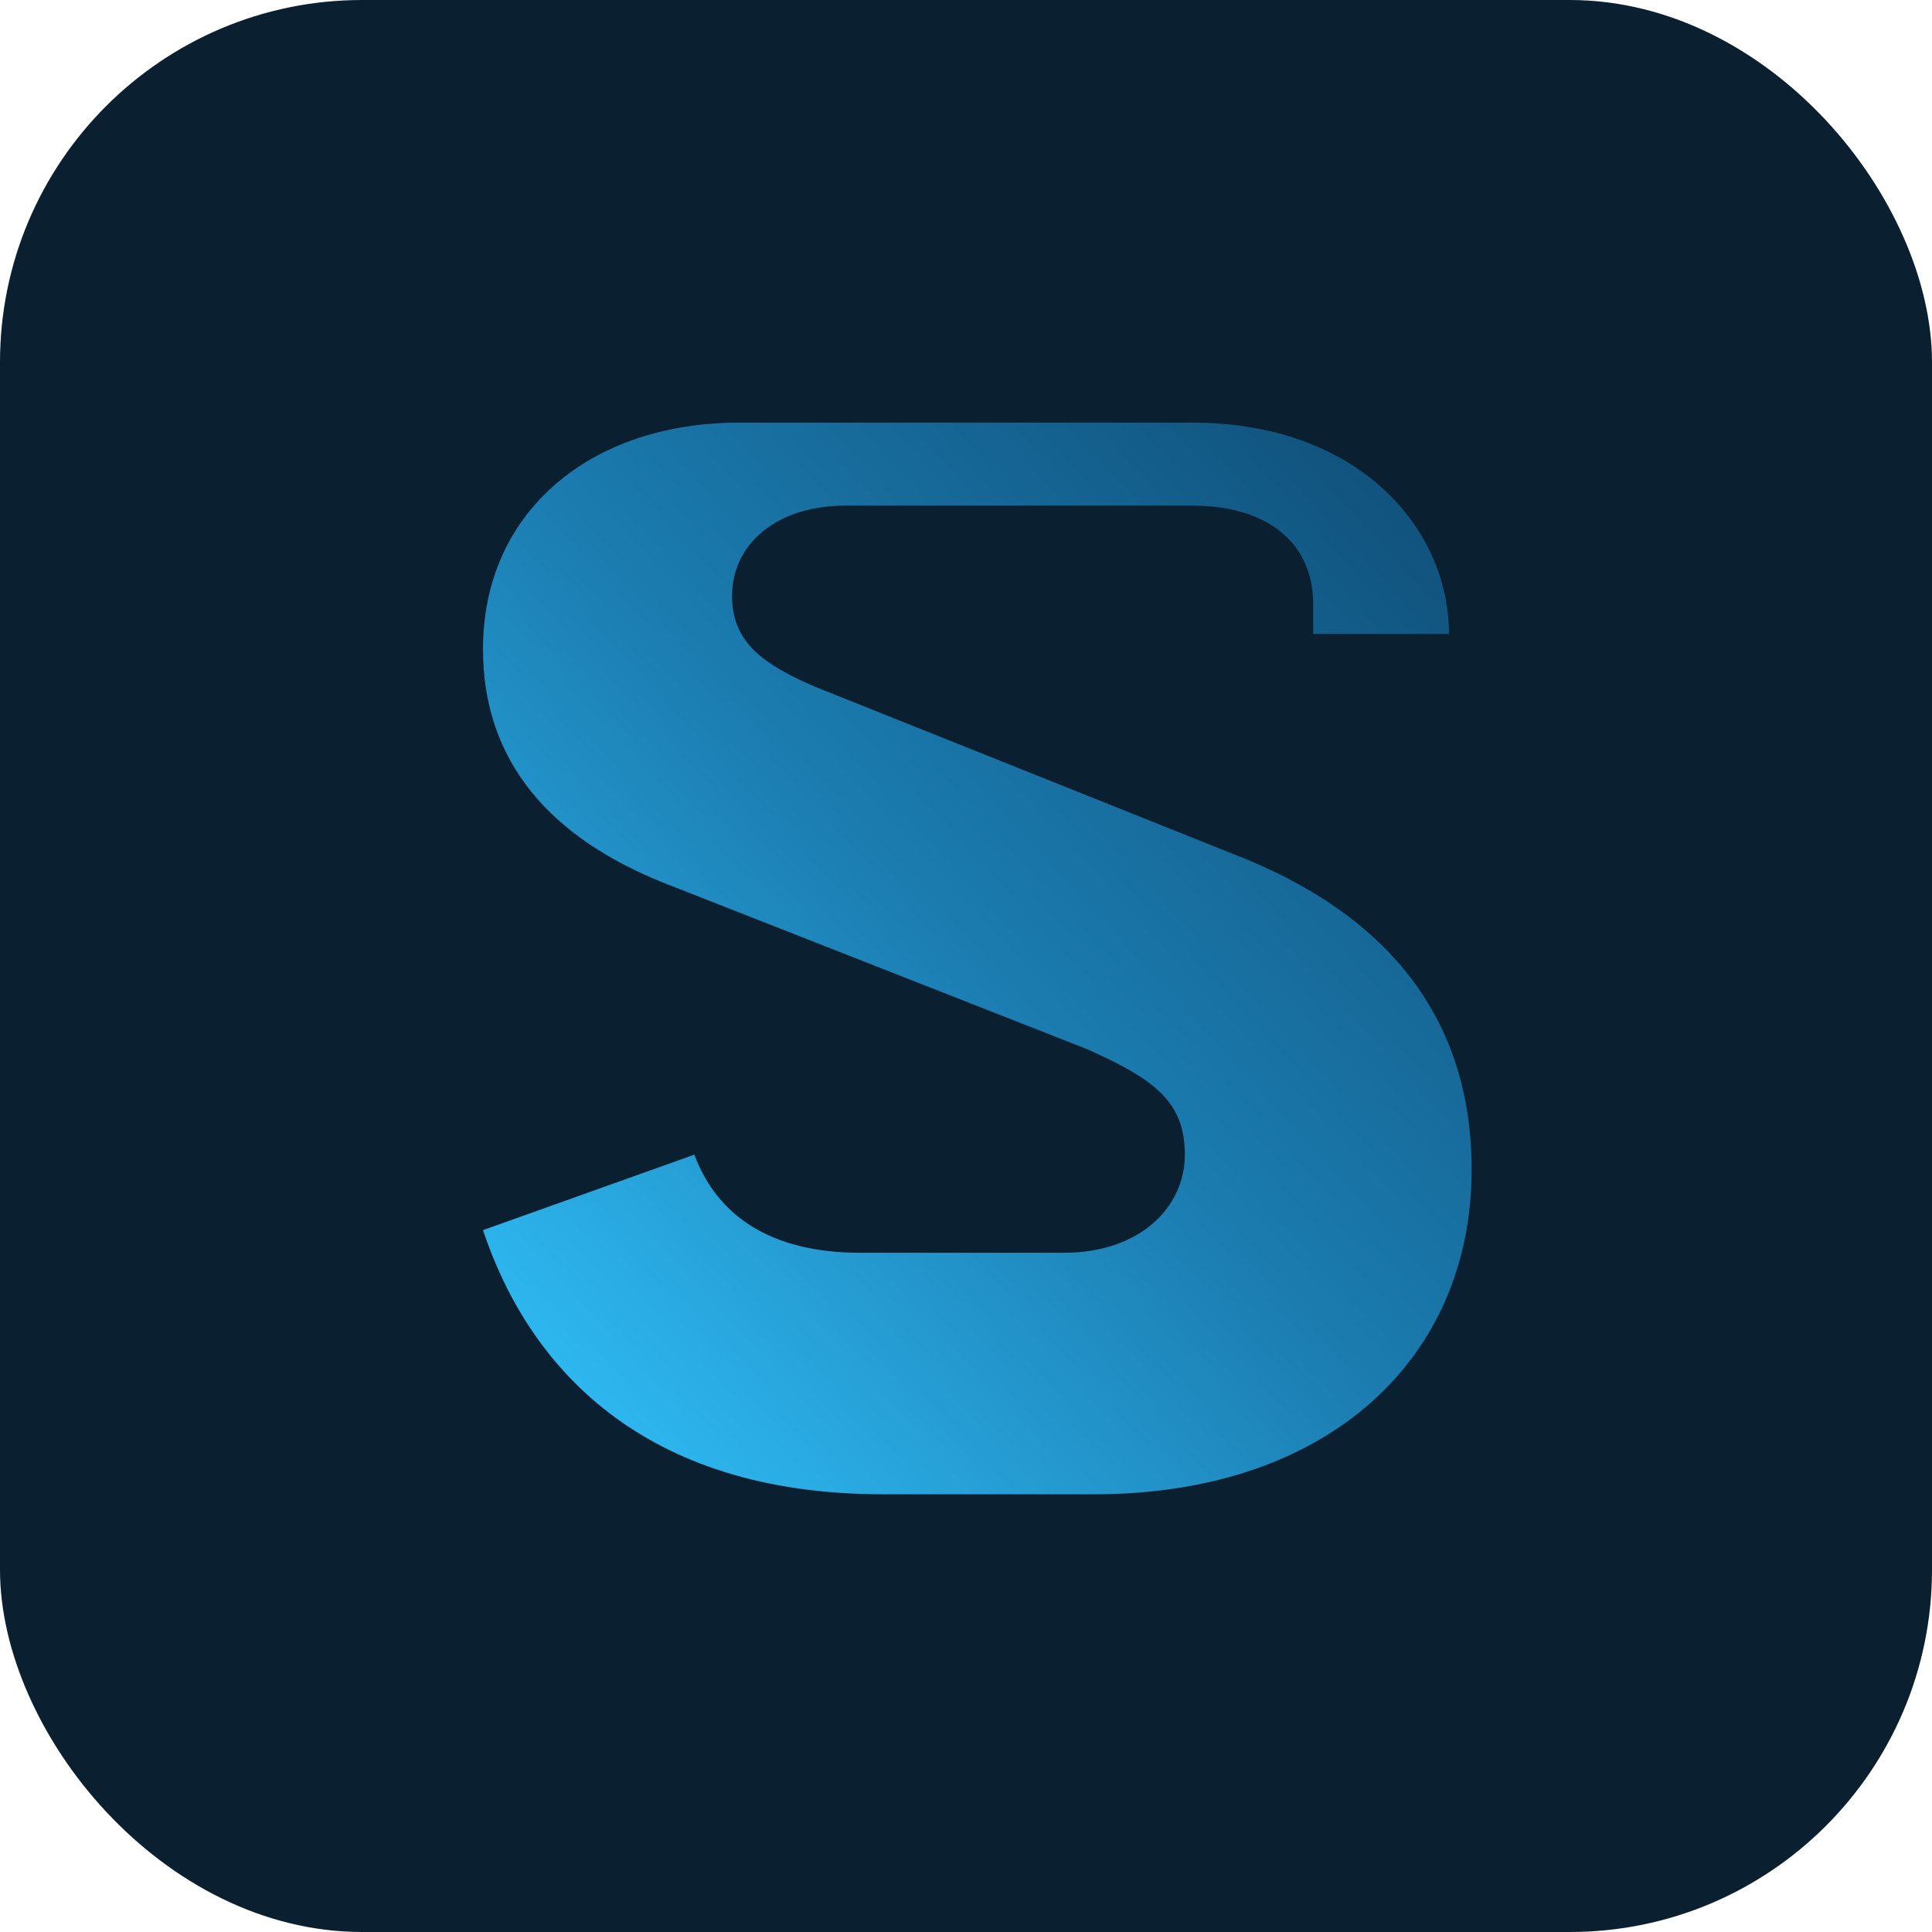
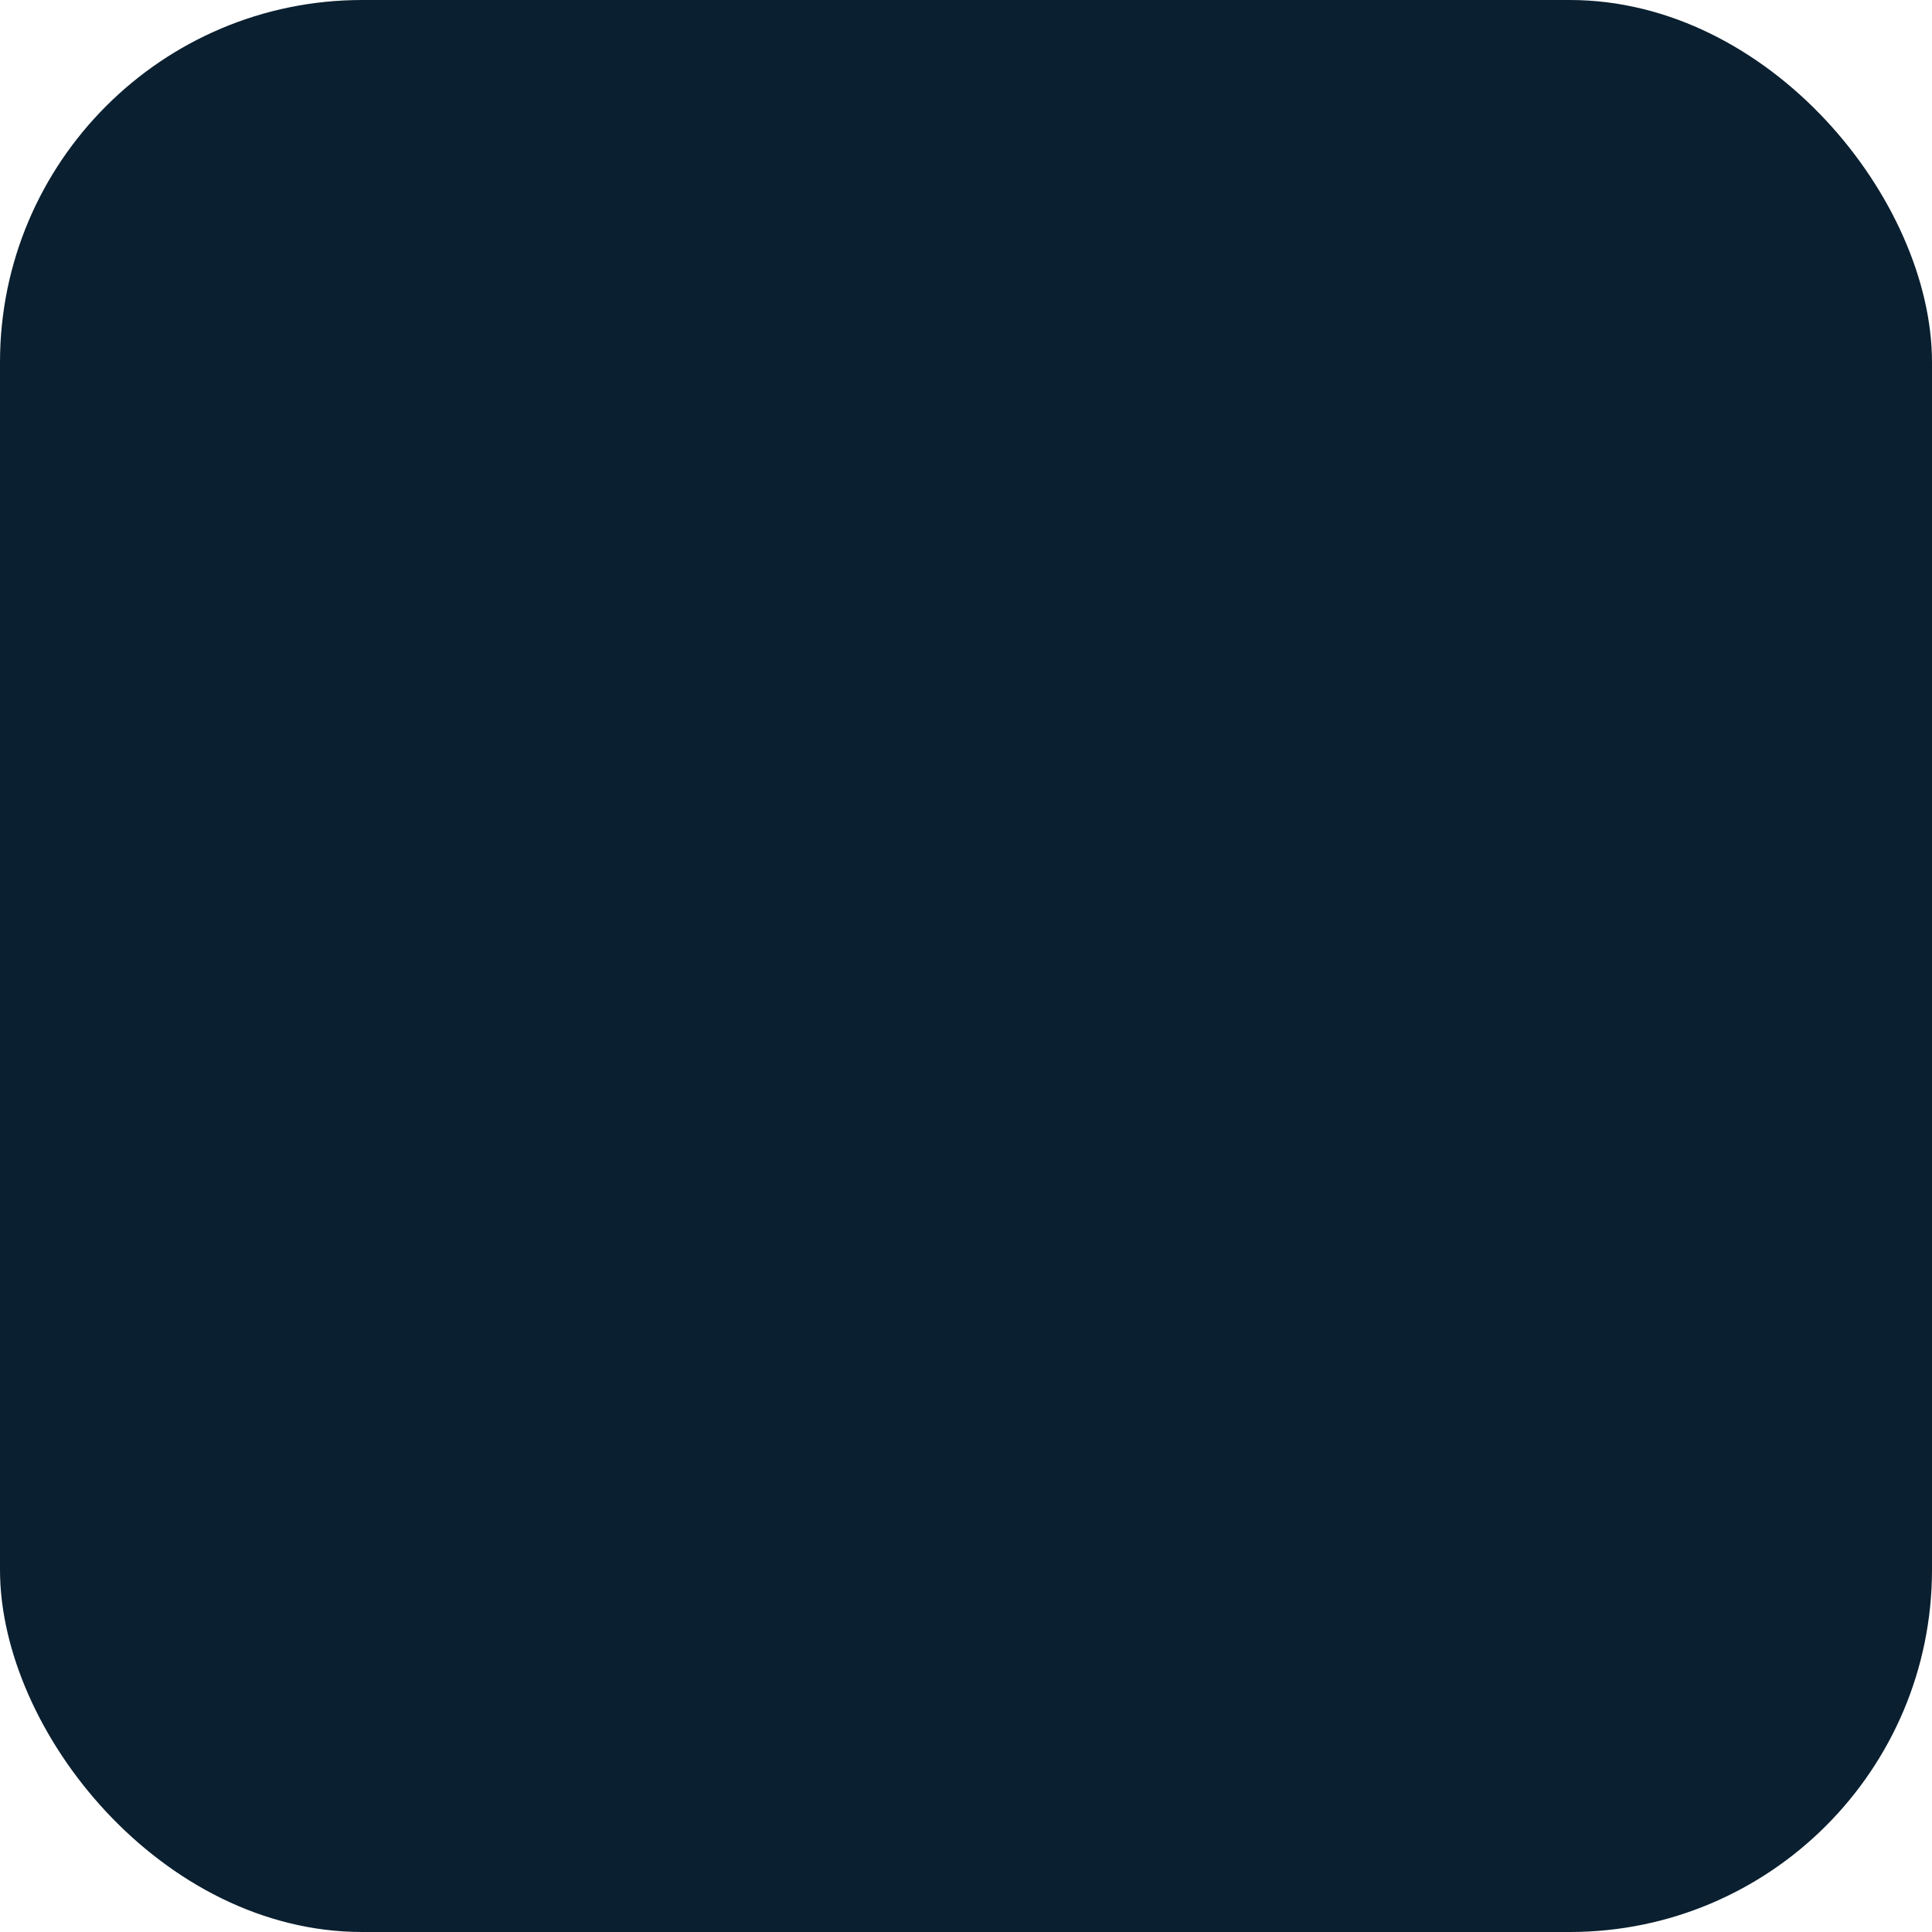
<svg xmlns="http://www.w3.org/2000/svg" viewBox="0 0 256 256" role="img" aria-label="SettleMate logo">
  <defs>
    <linearGradient id="g" x1="0%" y1="0%" x2="100%" y2="100%">
      <stop offset="0%" stop-color="#0f4c75" />
      <stop offset="50%" stop-color="#1b7cb0" />
      <stop offset="100%" stop-color="#32c5ff" />
    </linearGradient>
  </defs>
  <rect width="256" height="256" rx="48" fill="#0a1f2f" />
-   <path d="M64 84c0-14 12-28 34-28h60c20 0 34 12 34 30 0 15-9 25-24 31l-56 22c-9 4-13 7-13 14 0 7 6 13 16 13h27c12 0 19-5 22-13l28 10c-6 18-21 35-53 35h-28c-31 0-50-18-50-43 0-20 11-34 32-42l55-22c7-3 11-6 11-12 0-7-6-12-15-12H98c-10 0-16 5-16 13v4H64z" fill="url(#g)" transform="translate(256 0) scale(-1 1)" />
</svg>